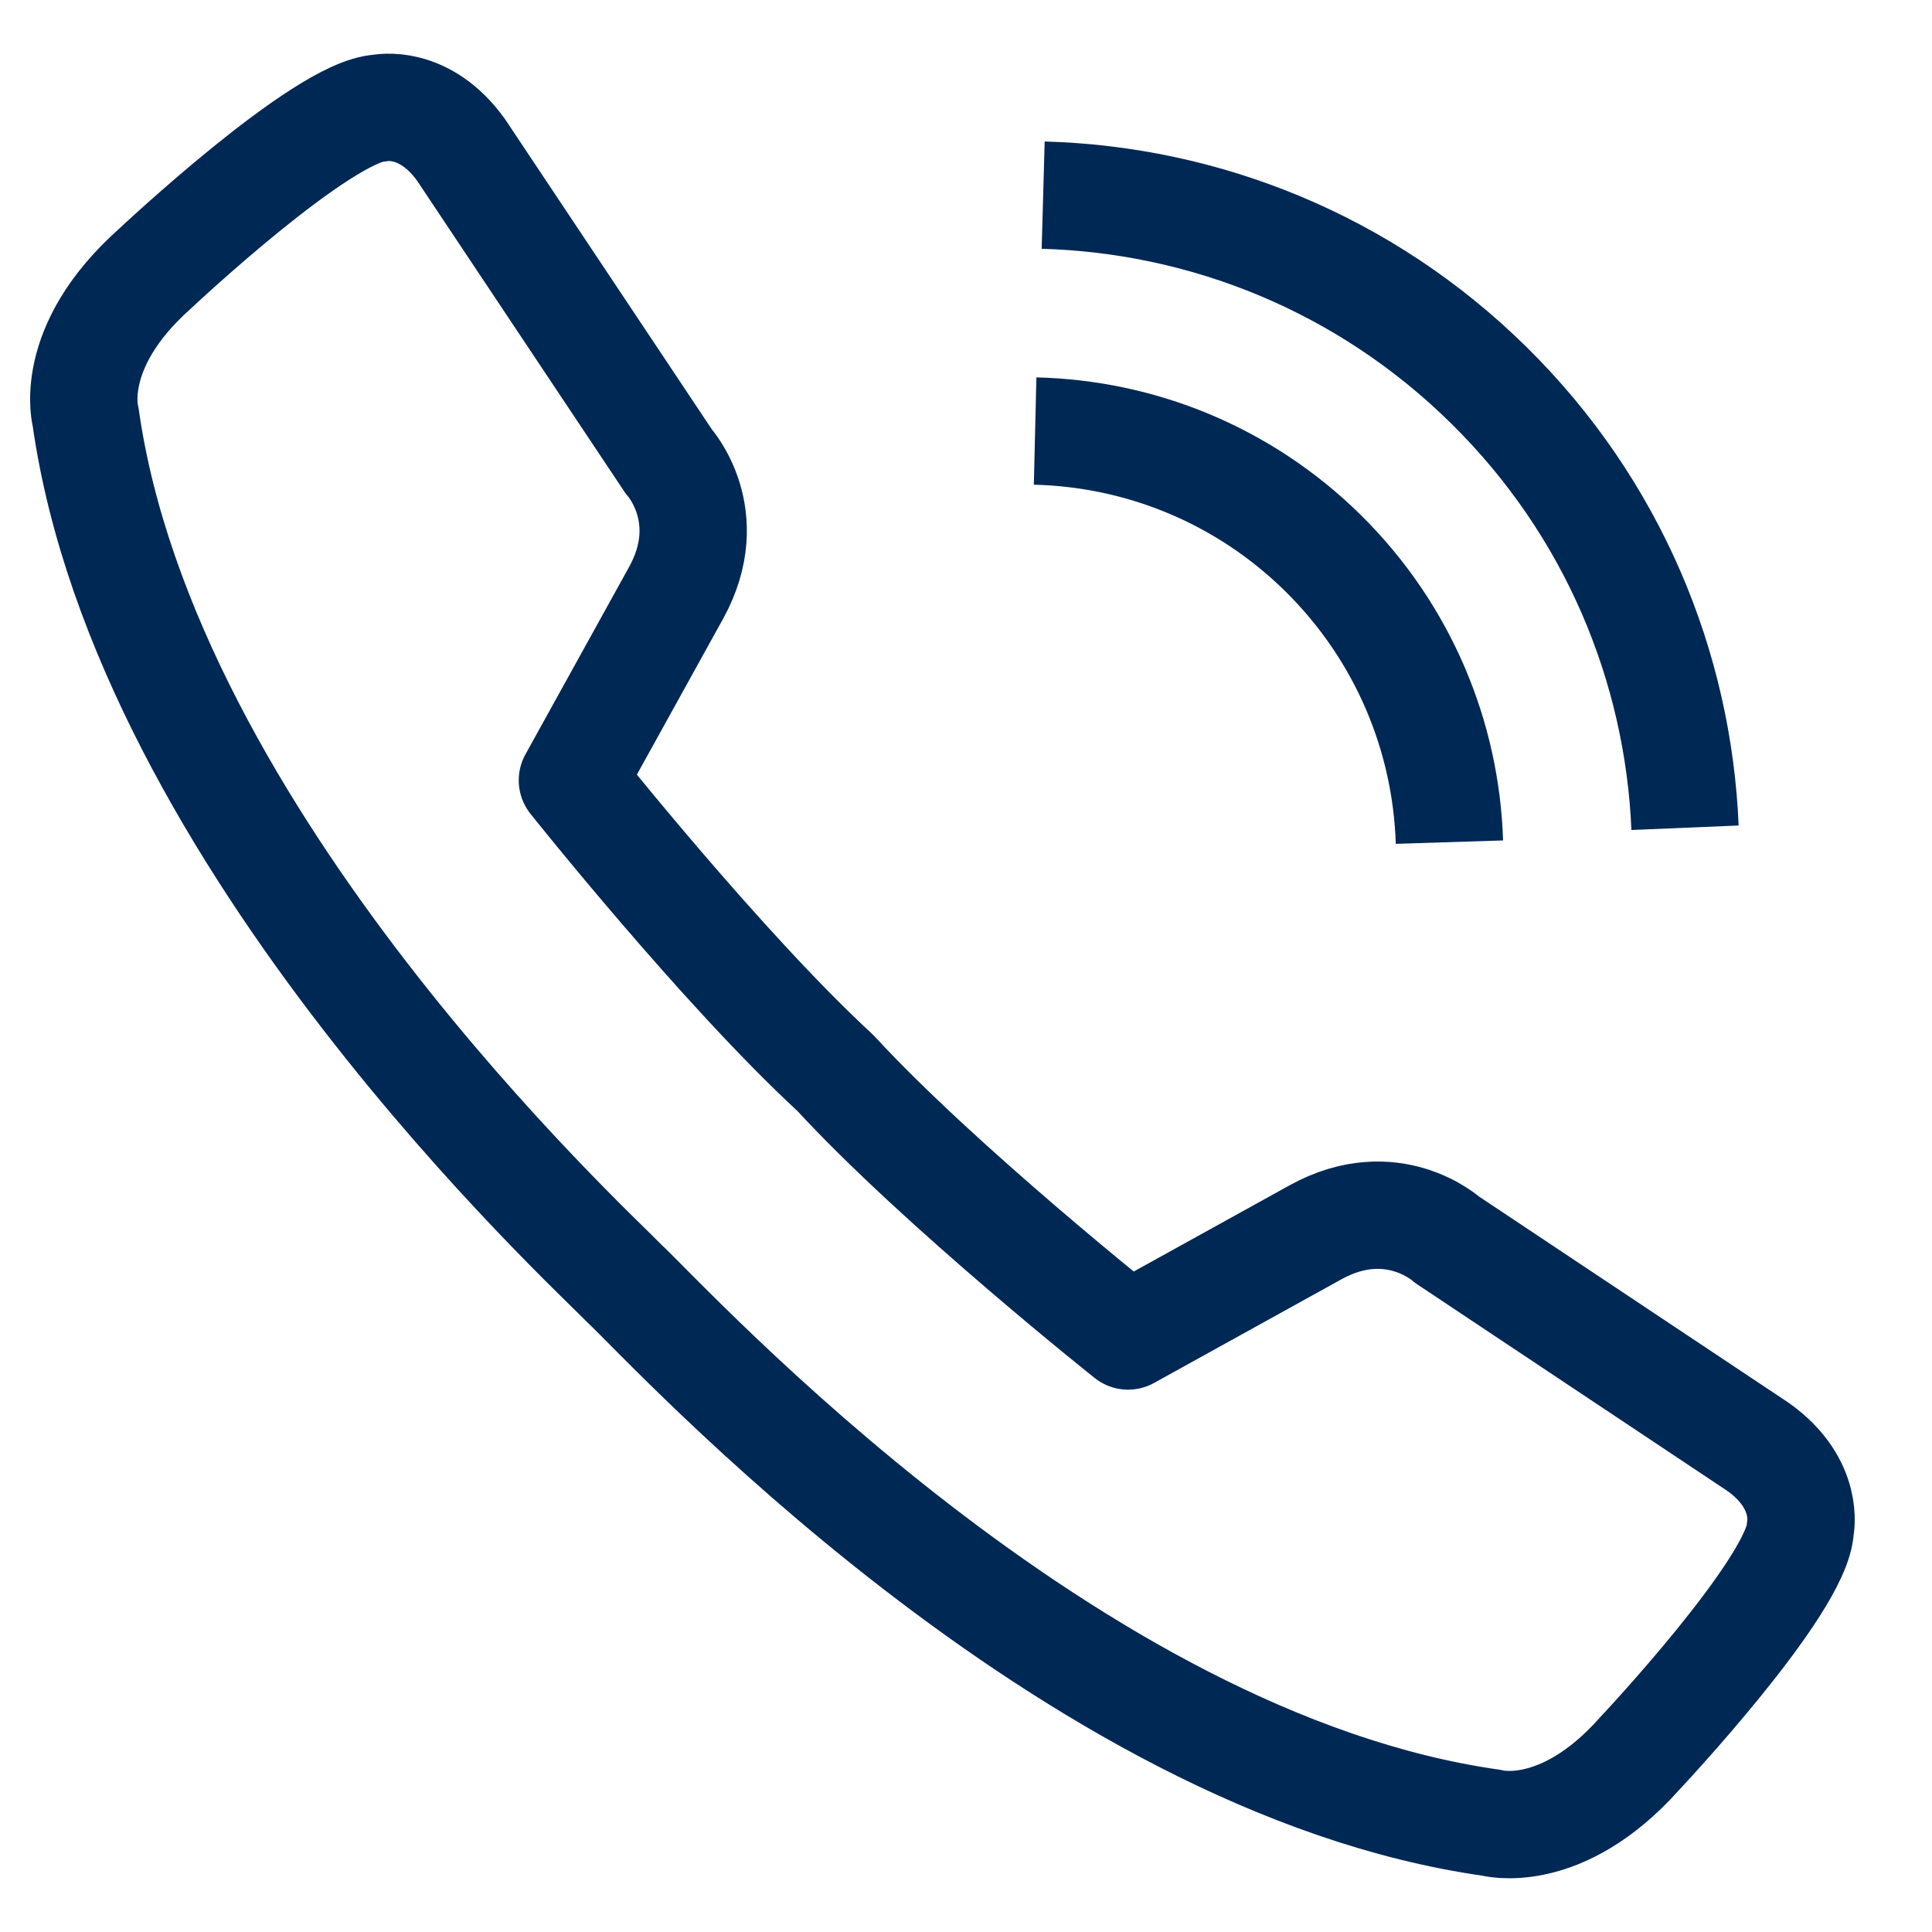
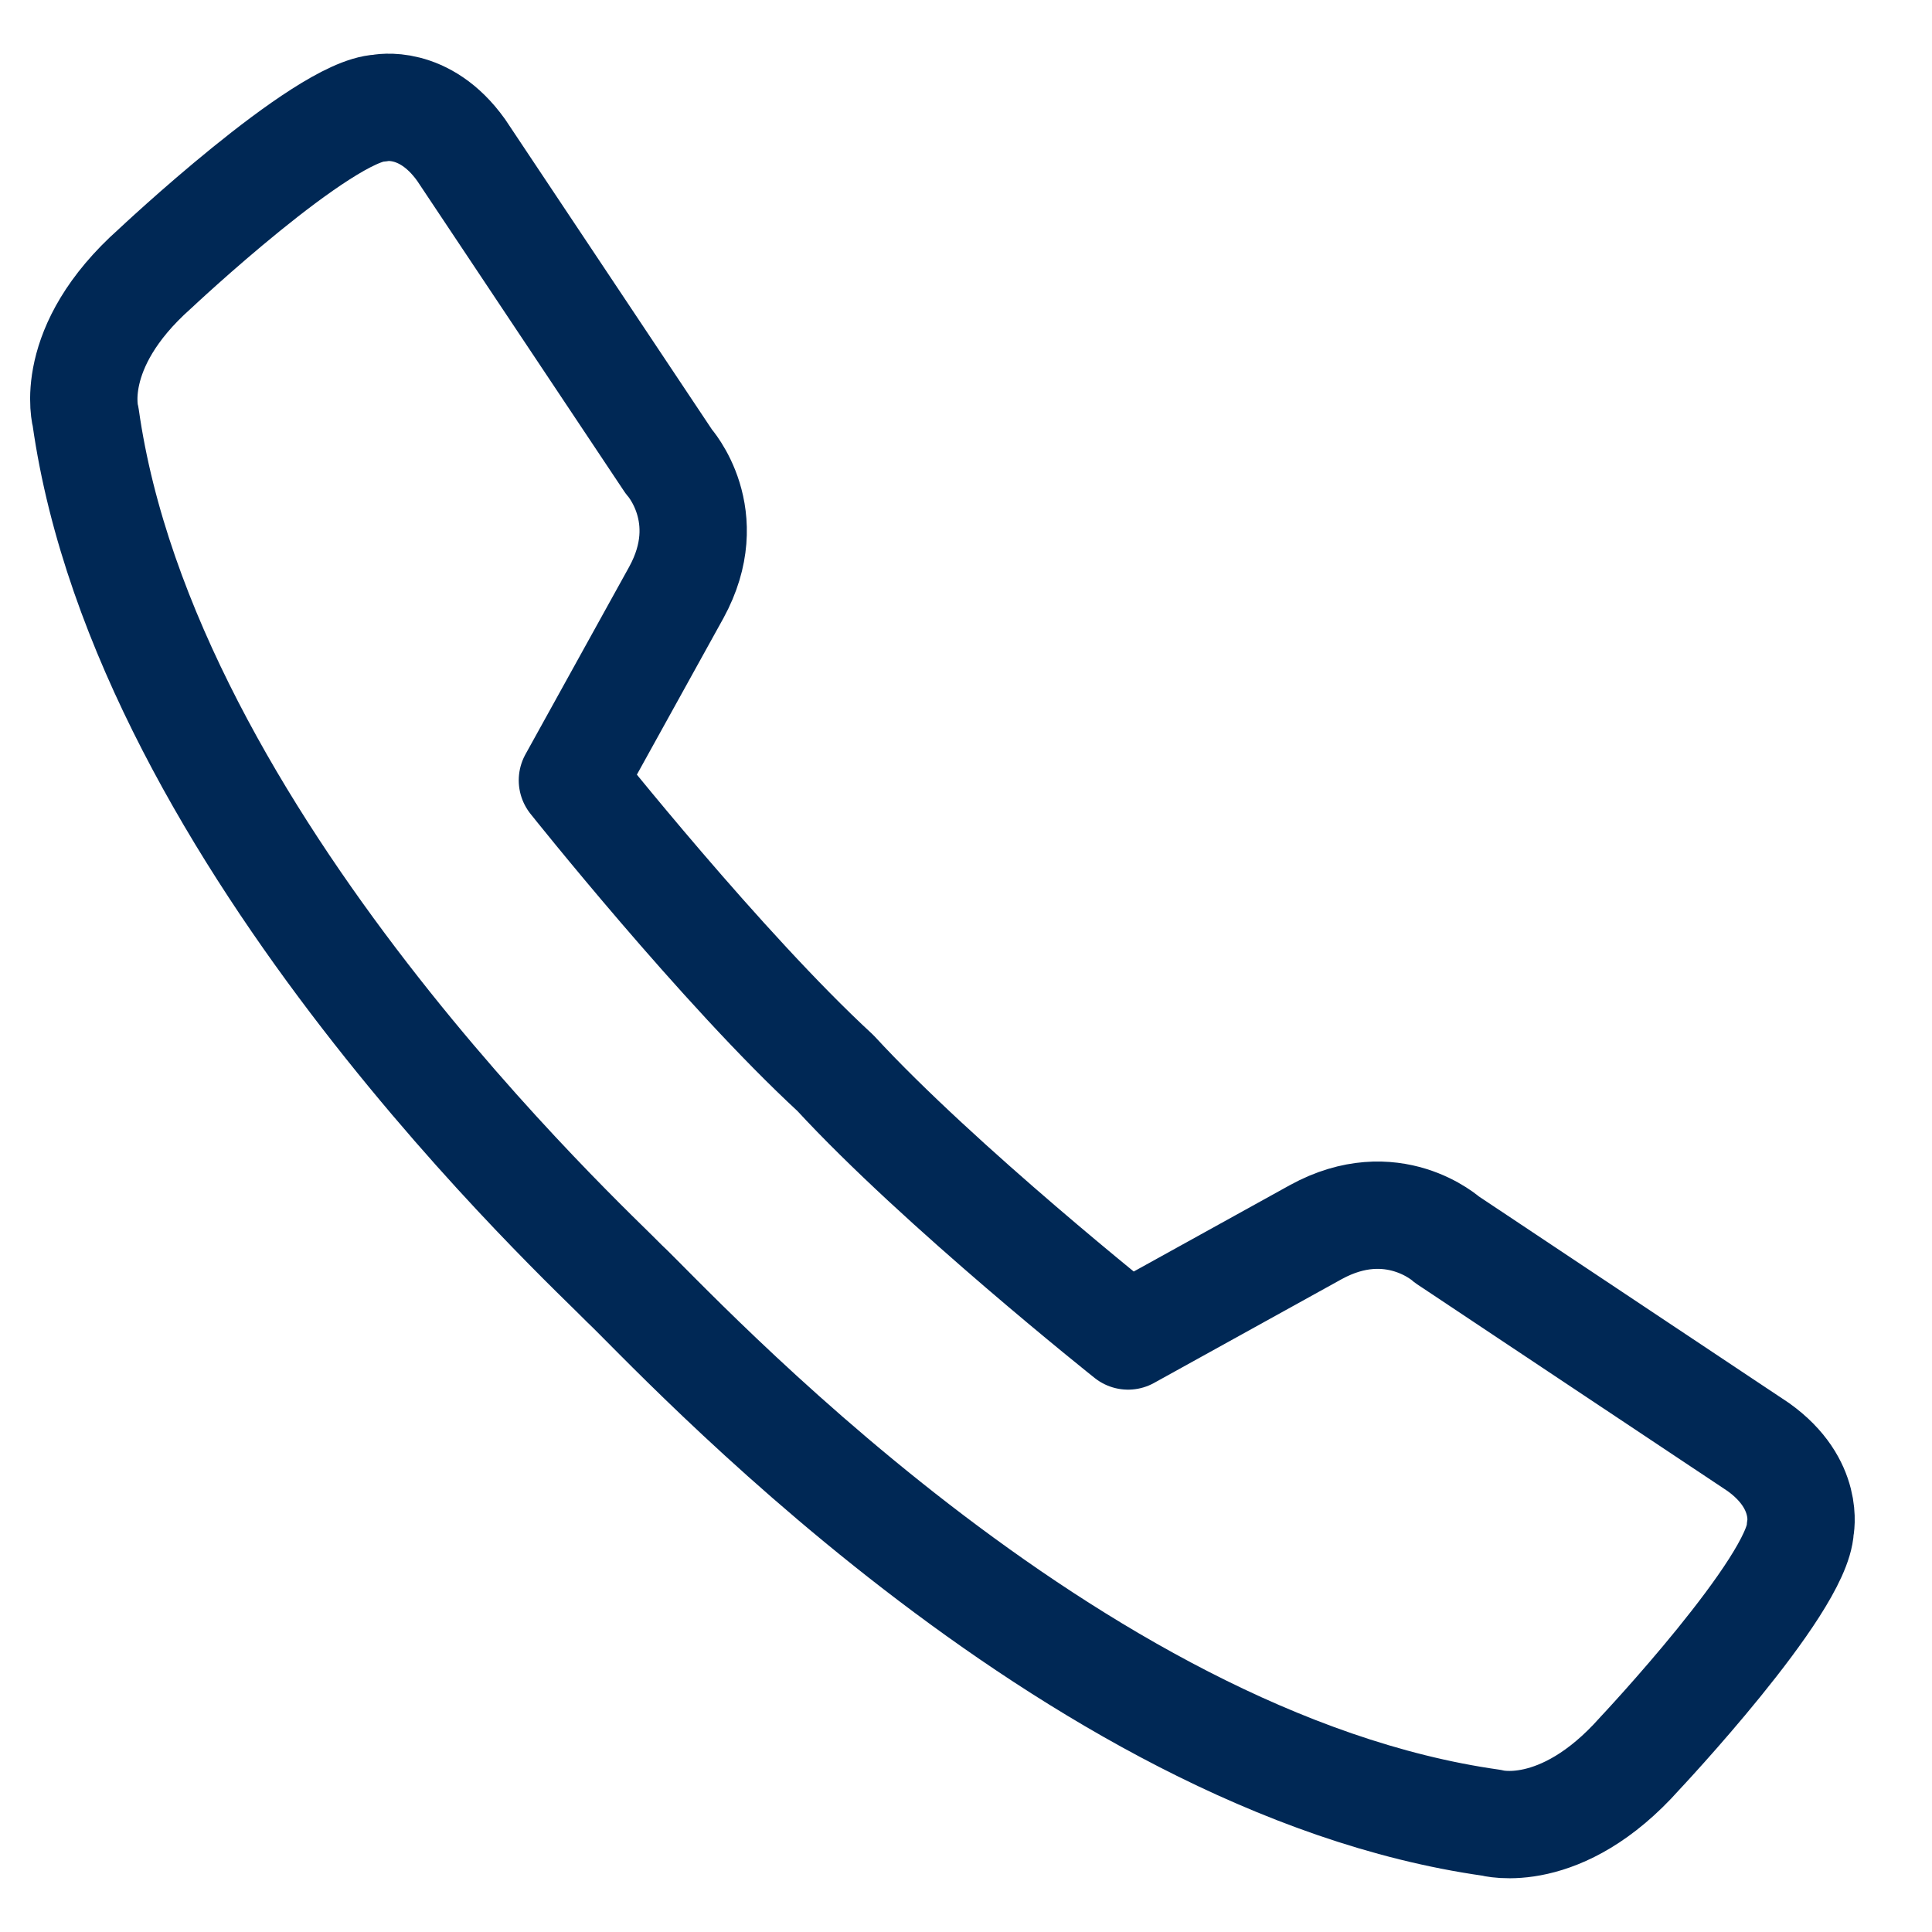
<svg xmlns="http://www.w3.org/2000/svg" width="18" height="18" viewBox="0 0 18 18" fill="none">
  <path d="M16.382 13.482L13.48 11.549C13.48 11.549 12.974 11.088 12.26 11.479L10.51 12.447C10.51 12.447 8.755 11.052 7.783 9.997C6.728 9.024 5.333 7.27 5.333 7.27L6.301 5.52C6.692 4.806 6.231 4.3 6.231 4.3L4.297 1.399C3.952 0.915 3.538 1.007 3.538 1.007C3.008 1.031 1.443 2.504 1.443 2.504C0.614 3.241 0.798 3.886 0.798 3.886C1.355 7.828 5.502 11.629 5.819 11.96C6.247 12.358 9.952 16.425 13.894 16.982C13.894 16.982 14.54 17.166 15.276 16.338C15.276 16.338 16.75 14.772 16.773 14.242C16.773 14.242 16.866 13.828 16.382 13.482Z" stroke="#002855" stroke-miterlimit="10" stroke-linecap="square" stroke-linejoin="round" />
-   <path d="M9.644 4.016C10.615 4.039 11.58 4.418 12.327 5.154C13.079 5.897 13.473 6.867 13.504 7.846" stroke="#002855" stroke-miterlimit="10" />
-   <path d="M9.719 1.818C11.222 1.86 12.715 2.449 13.871 3.589C15.026 4.727 15.636 6.21 15.699 7.712" stroke="#002855" stroke-miterlimit="10" />
</svg>